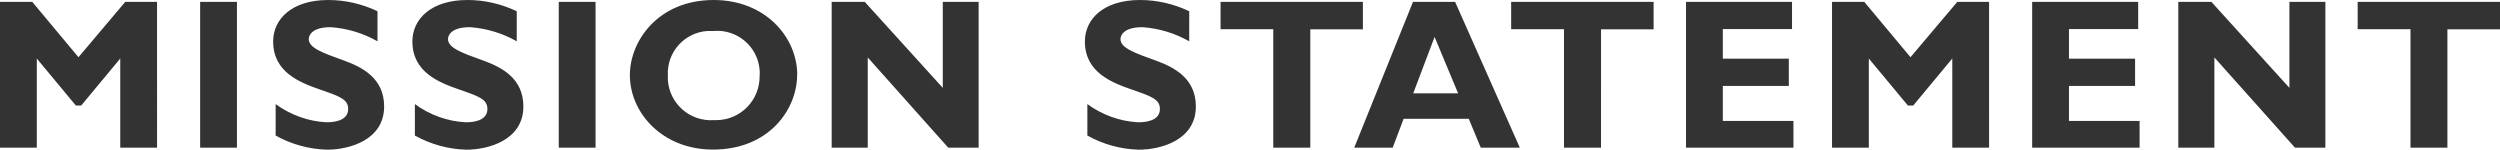
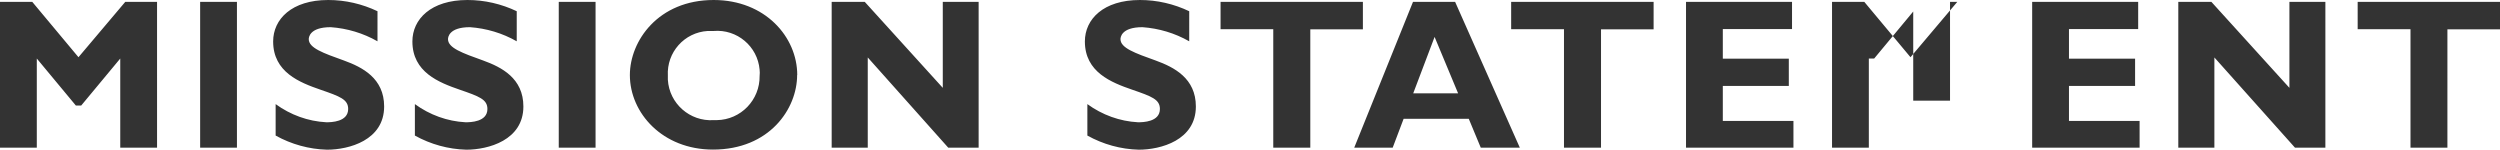
<svg xmlns="http://www.w3.org/2000/svg" id="a" data-name="レイヤー 1" viewBox="0 0 210.6 12.6">
-   <path d="M13.23.16h-2.68l-3.94,4.66L2.72.16H0v12.28h3.1v-7.51l3.29,3.96h.45l3.29-3.96v7.51h3.1V.16ZM19.96.16h-3.1v12.28h3.1V.16ZM31.81.95c-1.3-.62-2.72-.95-4.16-.95-3.08,0-4.64,1.62-4.64,3.49,0,2.59,2.23,3.46,4,4.07,1.62.56,2.32.81,2.32,1.62,0,1.1-1.44,1.12-1.84,1.12-1.54-.08-3.02-.62-4.27-1.53v2.65c1.33.74,2.82,1.15,4.33,1.19,1.84,0,4.81-.79,4.81-3.64,0-2.38-1.84-3.31-3.38-3.87-1.76-.63-2.97-1.06-2.97-1.8,0-.13.05-1.01,1.85-1.01,1.39.1,2.73.5,3.94,1.19V.95ZM43.54.95c-1.3-.62-2.72-.95-4.16-.95-3.08,0-4.64,1.62-4.64,3.49,0,2.59,2.23,3.46,4,4.07,1.62.56,2.32.81,2.32,1.62,0,1.1-1.44,1.12-1.84,1.12-1.54-.08-3.02-.62-4.27-1.53v2.65c1.33.74,2.82,1.15,4.33,1.19,1.84,0,4.81-.79,4.81-3.64,0-2.38-1.84-3.31-3.38-3.87-1.76-.63-2.97-1.06-2.97-1.8,0-.13.05-1.01,1.85-1.01,1.39.1,2.73.5,3.94,1.19V.95ZM50.17.16h-3.1v12.28h3.1V.16ZM67.16,6.32c0-3.2-2.7-6.32-7.04-6.32-4.68,0-7.06,3.46-7.06,6.32,0,3.2,2.75,6.28,7,6.28,4.77,0,7.09-3.44,7.09-6.28ZM63.99,6.39c.03,2.03-1.58,3.7-3.61,3.73-.09,0-.17,0-.26,0-2.01.13-3.74-1.4-3.86-3.4,0-.11,0-.23,0-.34-.11-1.97,1.39-3.65,3.35-3.77.17,0,.33,0,.5,0,1.97-.17,3.71,1.29,3.88,3.26.02.17.02.35,0,.52h0ZM82.44.16h-3.02v7.24L72.85.16h-2.79v12.28h3.04v-7.6l6.78,7.6h2.56V.16ZM100.19.95c-1.3-.62-2.72-.95-4.16-.95-3.08,0-4.64,1.62-4.64,3.49,0,2.59,2.23,3.46,4,4.07,1.62.56,2.32.81,2.32,1.62,0,1.1-1.44,1.12-1.84,1.12-1.54-.08-3.02-.62-4.27-1.53v2.65c1.33.74,2.81,1.15,4.33,1.19,1.84,0,4.81-.79,4.81-3.64,0-2.38-1.84-3.31-3.38-3.87-1.76-.63-2.97-1.06-2.97-1.8,0-.13.05-1.01,1.85-1.01,1.39.1,2.73.5,3.94,1.19V.95ZM114.81.16h-11.99v2.3h4.44v9.98h3.12V2.47h4.43V.16ZM122.58.16h-3.55l-4.95,12.28h3.24l.92-2.43h5.49l1.01,2.43h3.29L122.58.16ZM122.83,7.86h-3.78l1.8-4.75,1.98,4.75ZM139.29.16h-11.99v2.3h4.45v9.98h3.12V2.47h4.43V.16ZM151.09,10.19h-5.96v-2.95h5.56v-2.3h-5.56v-2.49h5.83V.16h-8.93v12.28h9.05v-2.25ZM167.56.16h-2.68l-3.94,4.66-3.89-4.66h-2.72v12.28h3.1v-7.51l3.29,3.96h.45l3.29-3.96v7.51h3.1V.16ZM180.25,10.19h-5.96v-2.95h5.57v-2.3h-5.57v-2.49h5.83V.16h-8.93v12.28h9.05v-2.25ZM195.88.16h-3.02v7.24l-6.57-7.24h-2.79v12.28h3.04v-7.6l6.79,7.6h2.56V.16ZM210.6.16h-11.99v2.3h4.45v9.98h3.11V2.47h4.43V.16Z" fill="#333" stroke-width="0" />
+   <path d="M13.23.16h-2.68l-3.94,4.66L2.72.16H0v12.28h3.1v-7.51l3.29,3.96h.45l3.29-3.96v7.51h3.1V.16ZM19.96.16h-3.1v12.28h3.1V.16ZM31.81.95c-1.3-.62-2.72-.95-4.16-.95-3.08,0-4.64,1.62-4.64,3.49,0,2.59,2.23,3.46,4,4.07,1.62.56,2.32.81,2.32,1.62,0,1.1-1.44,1.12-1.84,1.12-1.54-.08-3.02-.62-4.27-1.53v2.65c1.33.74,2.82,1.15,4.33,1.19,1.84,0,4.81-.79,4.81-3.64,0-2.38-1.84-3.31-3.38-3.87-1.76-.63-2.97-1.06-2.97-1.8,0-.13.05-1.01,1.85-1.01,1.39.1,2.73.5,3.94,1.19V.95ZM43.54.95c-1.3-.62-2.72-.95-4.16-.95-3.08,0-4.64,1.62-4.64,3.49,0,2.59,2.23,3.46,4,4.07,1.62.56,2.32.81,2.32,1.62,0,1.1-1.44,1.12-1.84,1.12-1.54-.08-3.02-.62-4.27-1.53v2.65c1.33.74,2.82,1.15,4.33,1.19,1.84,0,4.81-.79,4.81-3.64,0-2.38-1.84-3.31-3.38-3.87-1.76-.63-2.97-1.06-2.97-1.8,0-.13.05-1.01,1.85-1.01,1.39.1,2.73.5,3.94,1.19V.95ZM50.17.16h-3.1v12.28h3.1V.16ZM67.16,6.32c0-3.2-2.7-6.32-7.04-6.32-4.68,0-7.06,3.46-7.06,6.32,0,3.2,2.75,6.28,7,6.28,4.77,0,7.09-3.44,7.09-6.28ZM63.99,6.39c.03,2.03-1.58,3.7-3.61,3.73-.09,0-.17,0-.26,0-2.01.13-3.74-1.4-3.86-3.4,0-.11,0-.23,0-.34-.11-1.97,1.39-3.65,3.35-3.77.17,0,.33,0,.5,0,1.97-.17,3.71,1.29,3.88,3.26.02.17.02.35,0,.52h0ZM82.44.16h-3.02v7.24L72.85.16h-2.79v12.28h3.04v-7.6l6.78,7.6h2.56V.16ZM100.19.95c-1.3-.62-2.72-.95-4.16-.95-3.08,0-4.64,1.62-4.64,3.49,0,2.59,2.23,3.46,4,4.07,1.62.56,2.32.81,2.32,1.62,0,1.1-1.44,1.12-1.84,1.12-1.54-.08-3.02-.62-4.27-1.53v2.65c1.33.74,2.81,1.15,4.33,1.19,1.84,0,4.81-.79,4.81-3.64,0-2.38-1.84-3.31-3.38-3.87-1.76-.63-2.97-1.06-2.97-1.8,0-.13.05-1.01,1.85-1.01,1.39.1,2.73.5,3.94,1.19V.95ZM114.81.16h-11.99v2.3h4.44v9.98h3.12V2.47h4.43V.16ZM122.58.16h-3.55l-4.95,12.28h3.24l.92-2.43h5.49l1.01,2.43h3.29L122.58.16ZM122.83,7.86h-3.78l1.8-4.75,1.98,4.75ZM139.29.16h-11.99v2.3h4.45v9.98h3.12V2.47h4.43V.16ZM151.09,10.19h-5.96v-2.95h5.56v-2.3h-5.56v-2.49h5.83V.16h-8.93v12.28h9.05v-2.25ZM167.56.16h-2.68l-3.94,4.66-3.89-4.66h-2.72v12.28h3.1v-7.51h.45l3.29-3.96v7.51h3.1V.16ZM180.25,10.19h-5.96v-2.95h5.57v-2.3h-5.57v-2.49h5.83V.16h-8.93v12.28h9.05v-2.25ZM195.88.16h-3.02v7.24l-6.57-7.24h-2.79v12.28h3.04v-7.6l6.79,7.6h2.56V.16ZM210.6.16h-11.99v2.3h4.45v9.98h3.11V2.47h4.43V.16Z" fill="#333" stroke-width="0" />
</svg>